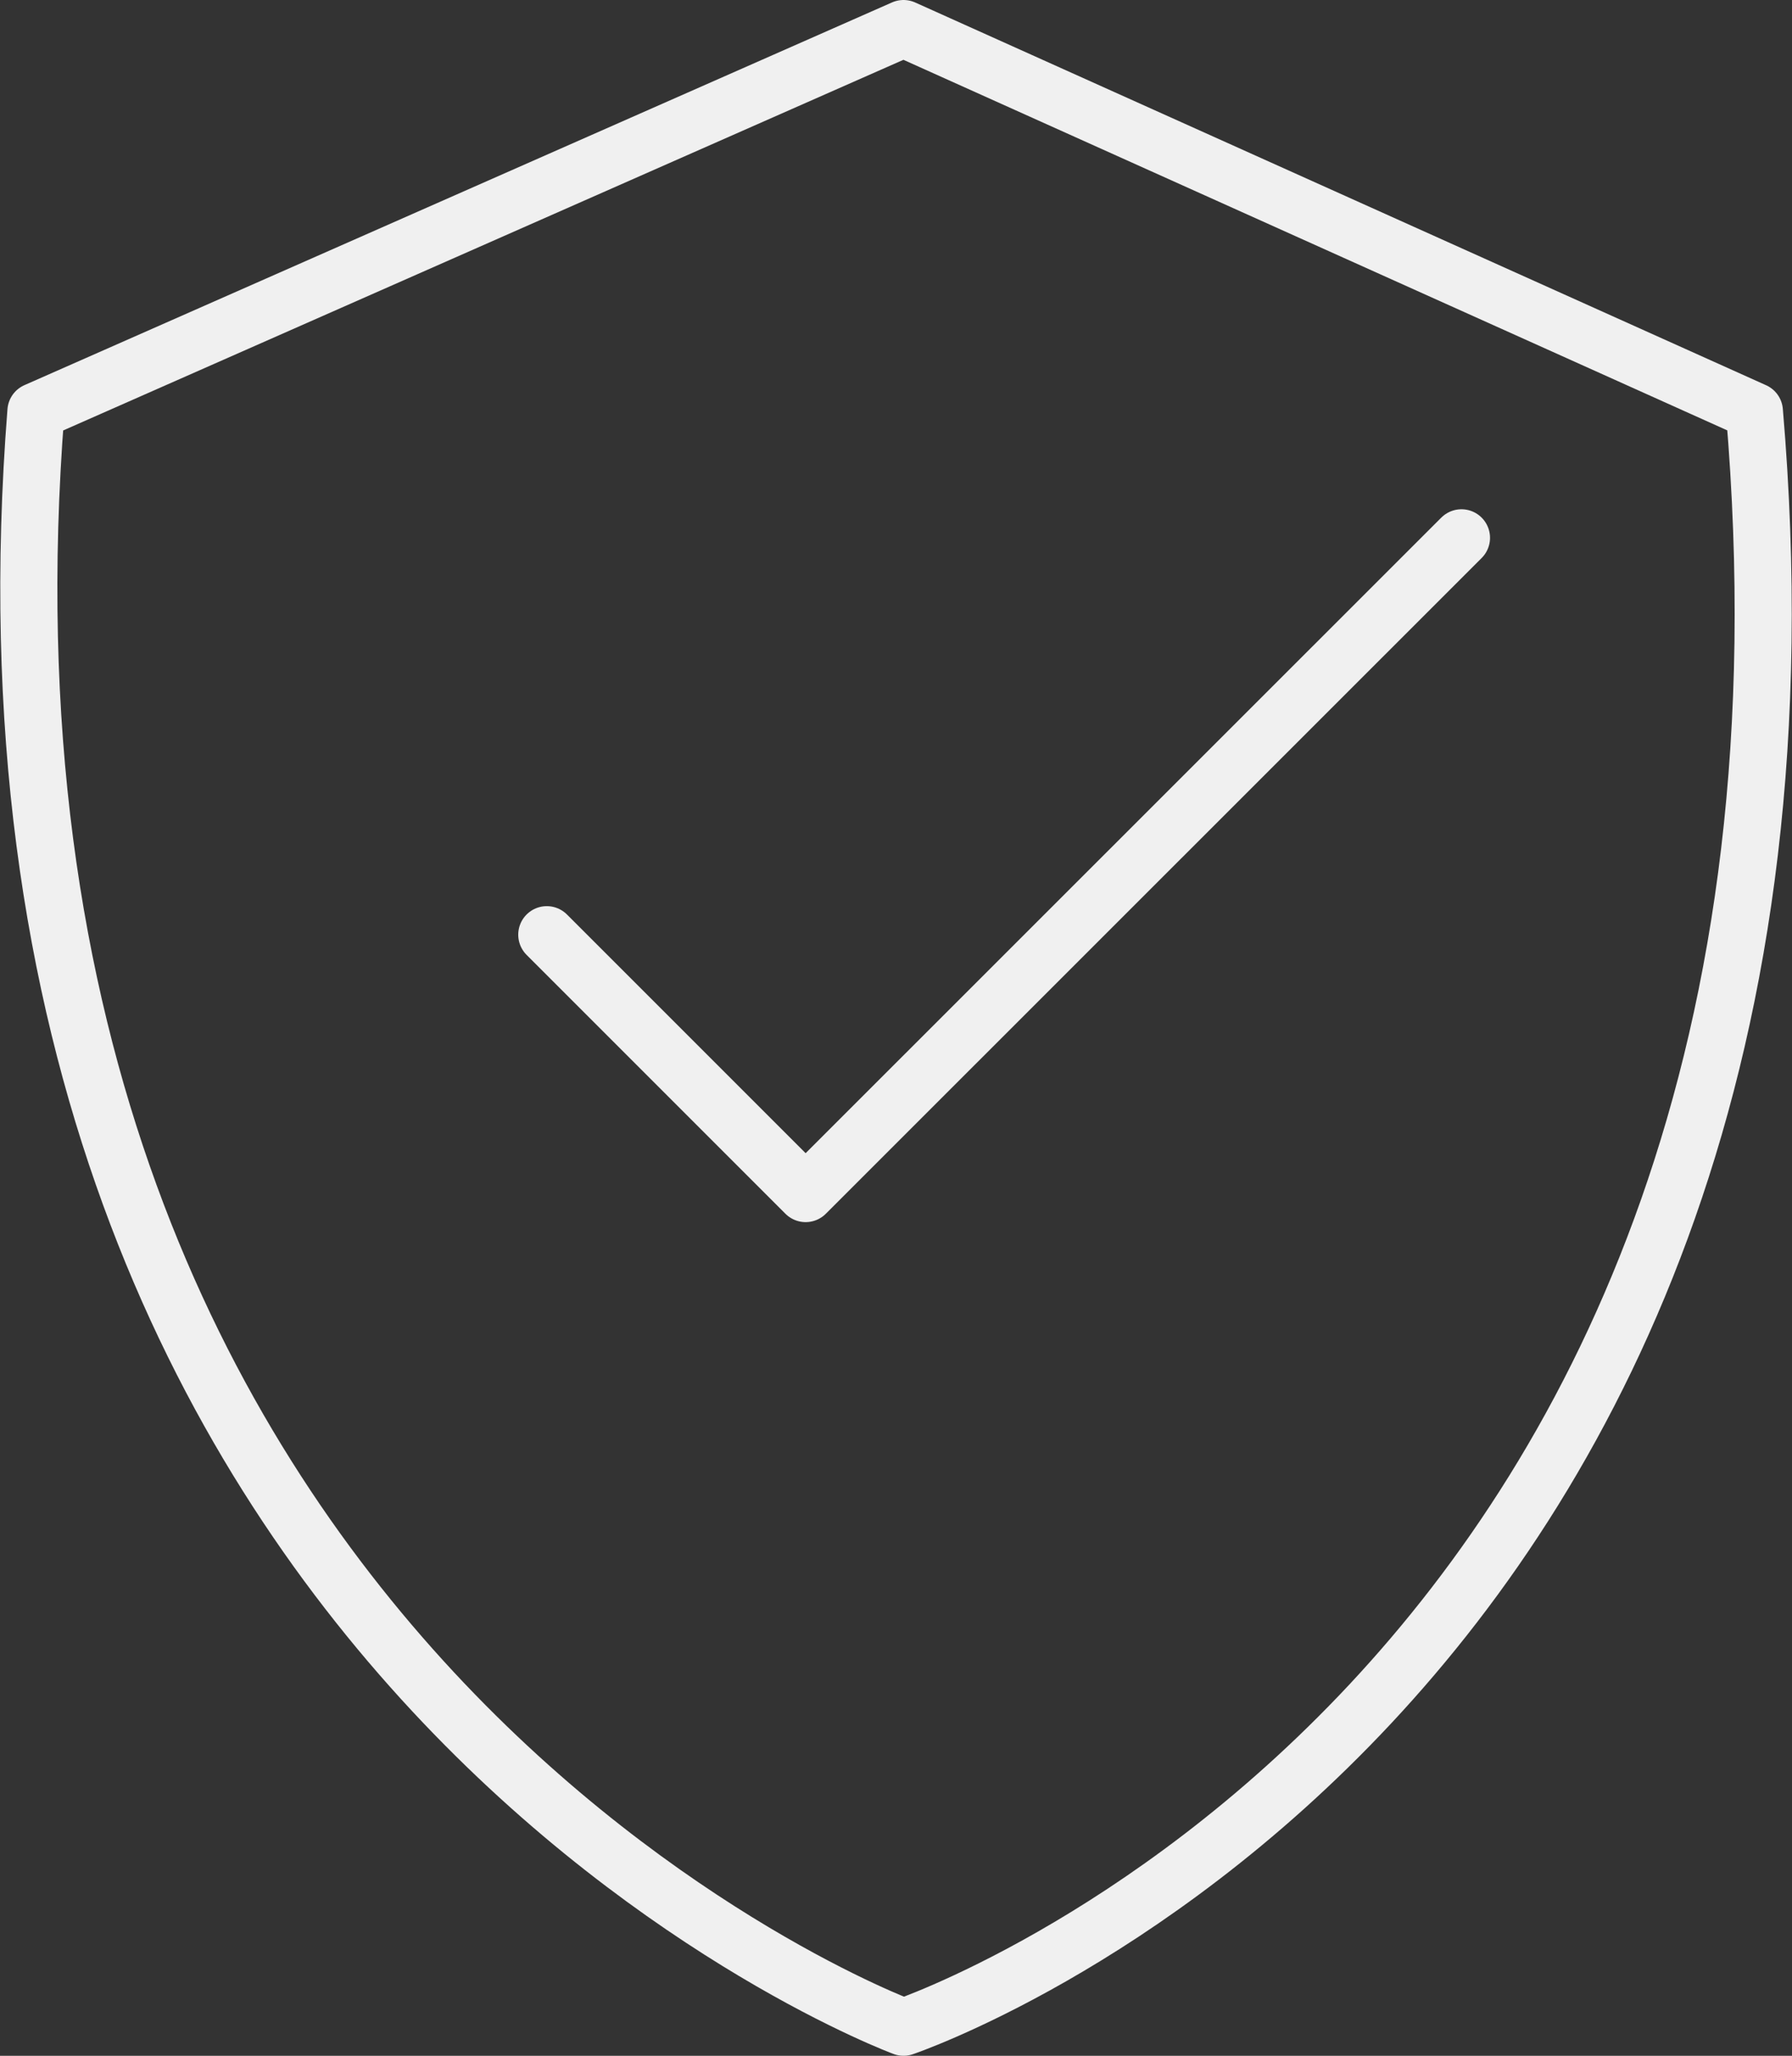
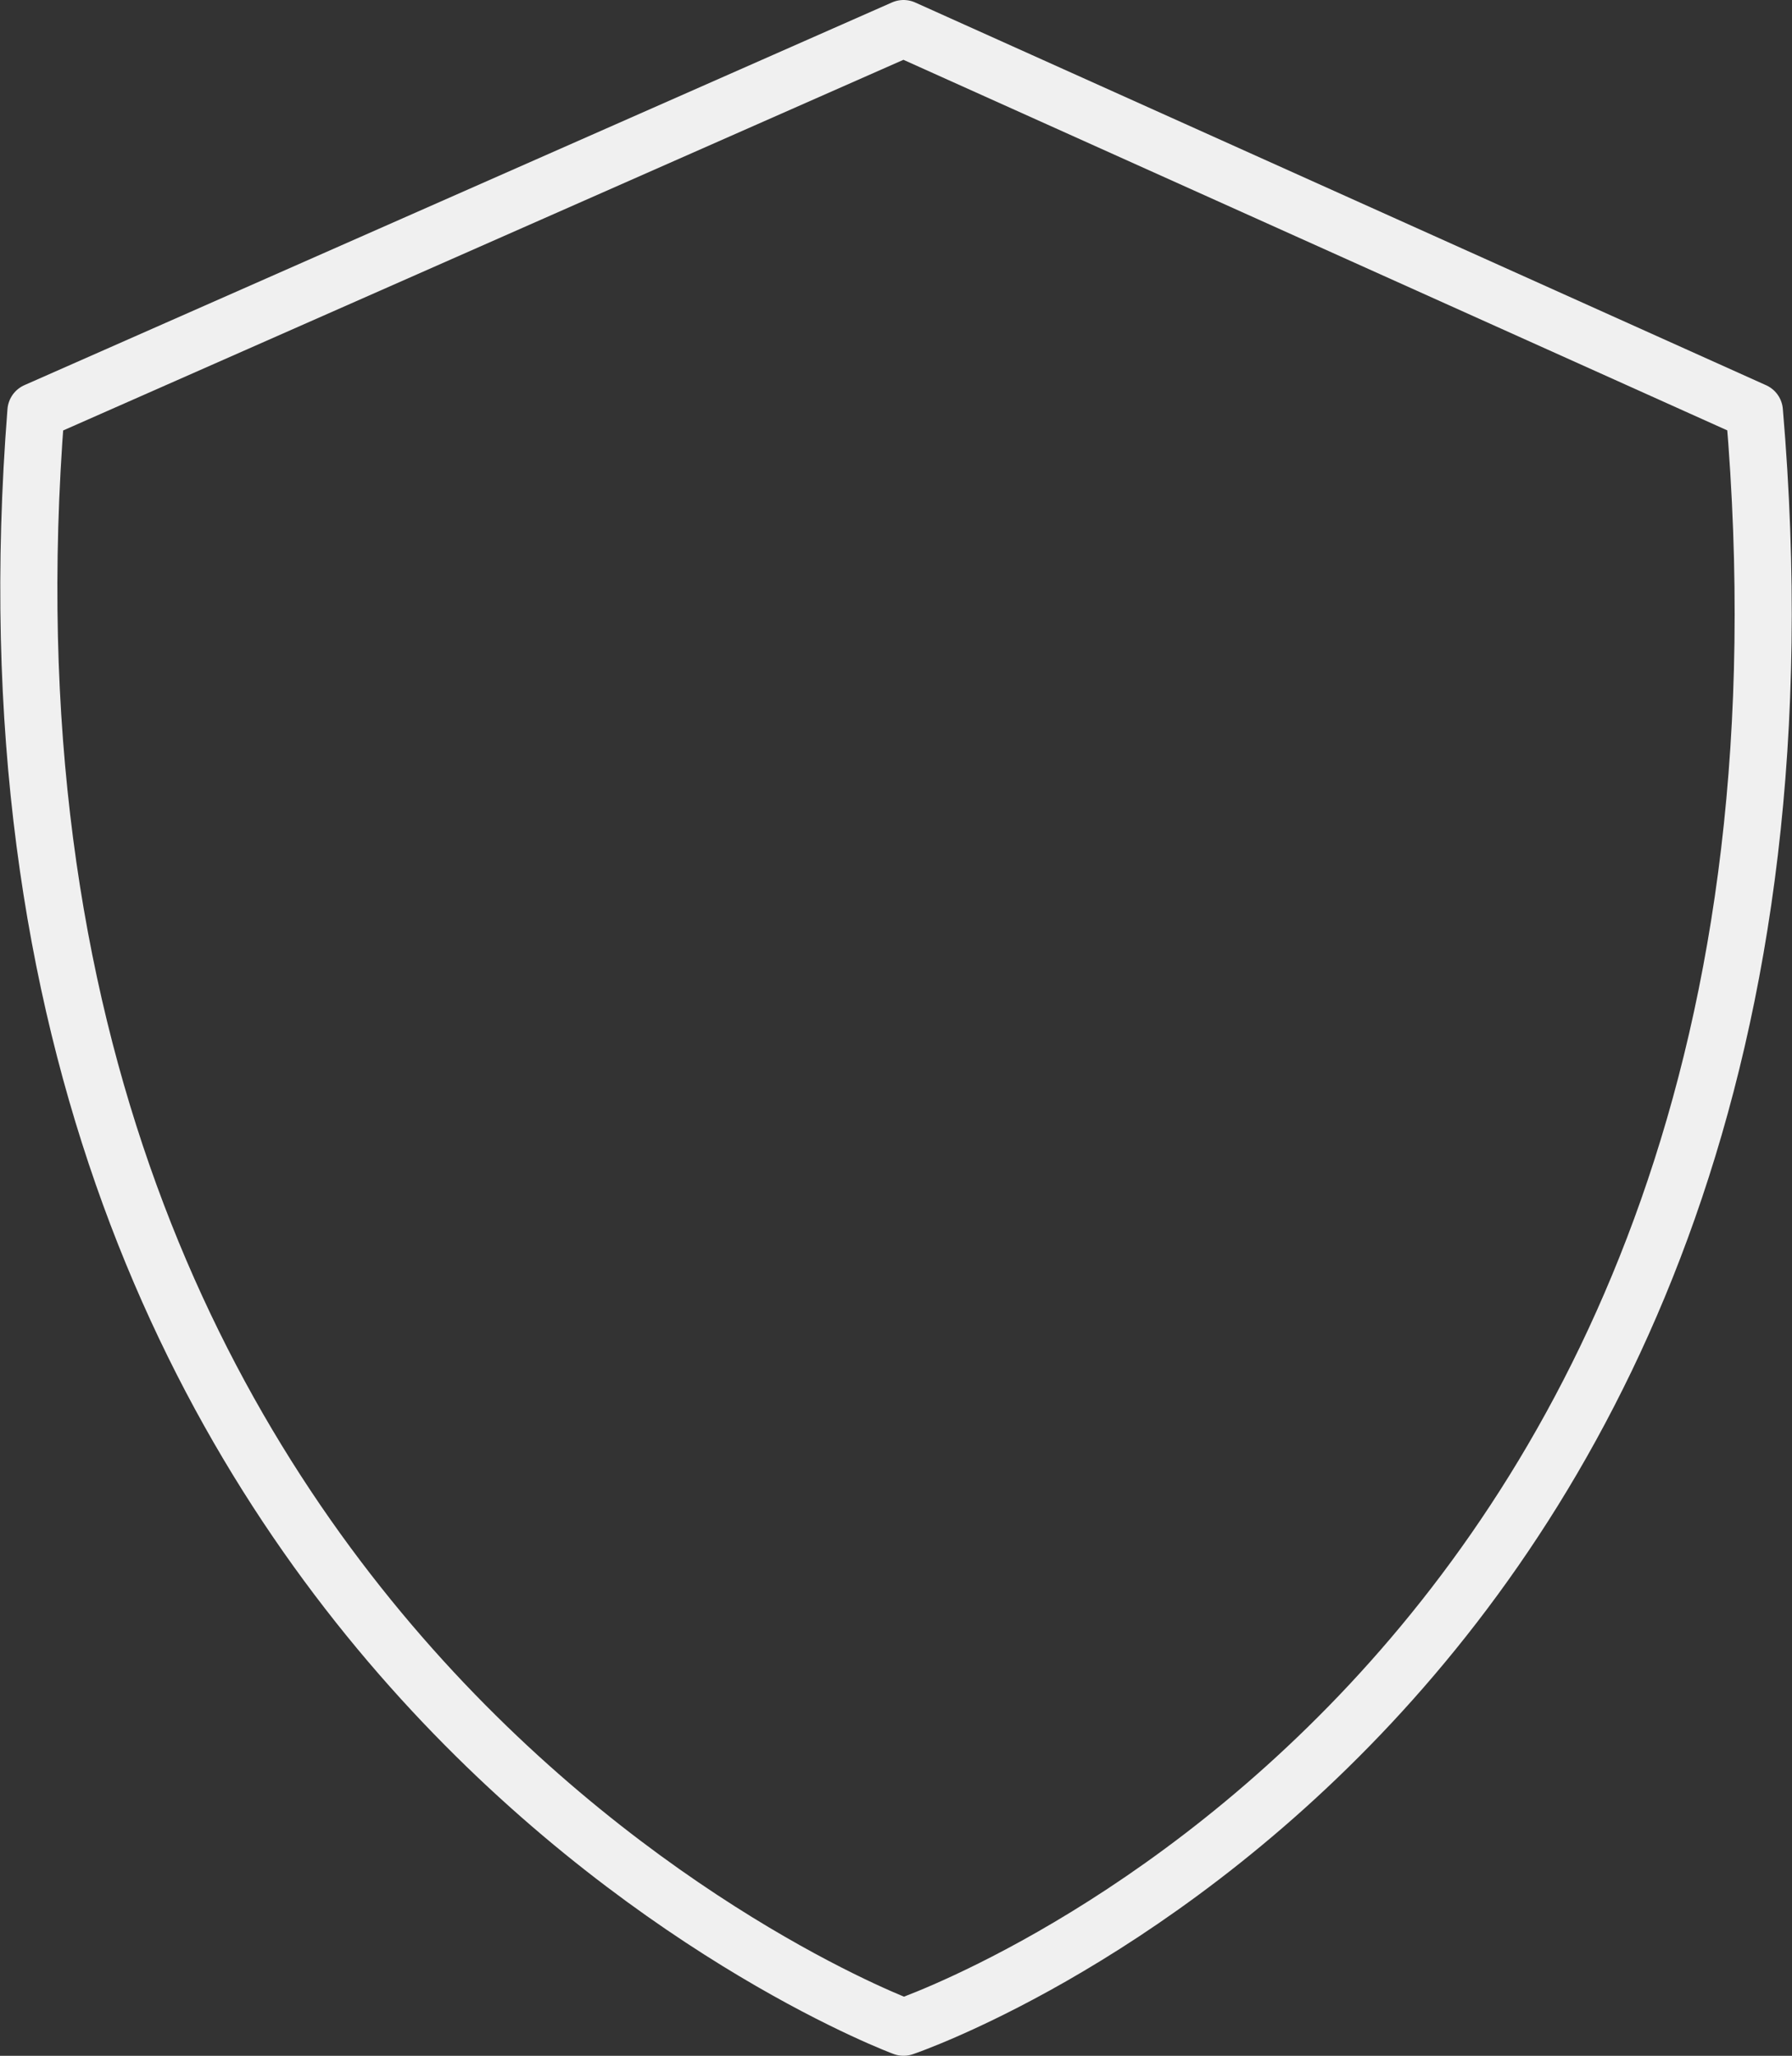
<svg xmlns="http://www.w3.org/2000/svg" width="47.076" height="54" viewBox="0 0 47.076 54">
  <rect x="0" y="0" width="47.076" height="54" fill="#333333" stroke="none" />
  <g id="Group_273" data-name="Group 273" transform="translate(113.776 -939.781)">
    <g id="Group_304" data-name="Group 304" transform="translate(-113.019 940.531)">
      <path id="Path_817" data-name="Path 817" d="M25.377.614,2.585,10.667c-2.6,33.061,22.792,42.447,22.792,42.447s25.25-8.5,22.352-42.447Z" transform="translate(-2.398 -0.614)" fill="none" stroke="#f0f0f0" stroke-linejoin="round" stroke-miterlimit="10" stroke-width="1.5" />
-       <path id="Path_818" data-name="Path 818" d="M7.51,18.6l6.8,6.8L31.539,8.175" transform="translate(6.097 5.202)" fill="none" stroke="#f0f0f0" stroke-linecap="round" stroke-linejoin="round" stroke-miterlimit="10" stroke-width="1.5" />
    </g>
  </g>
</svg>